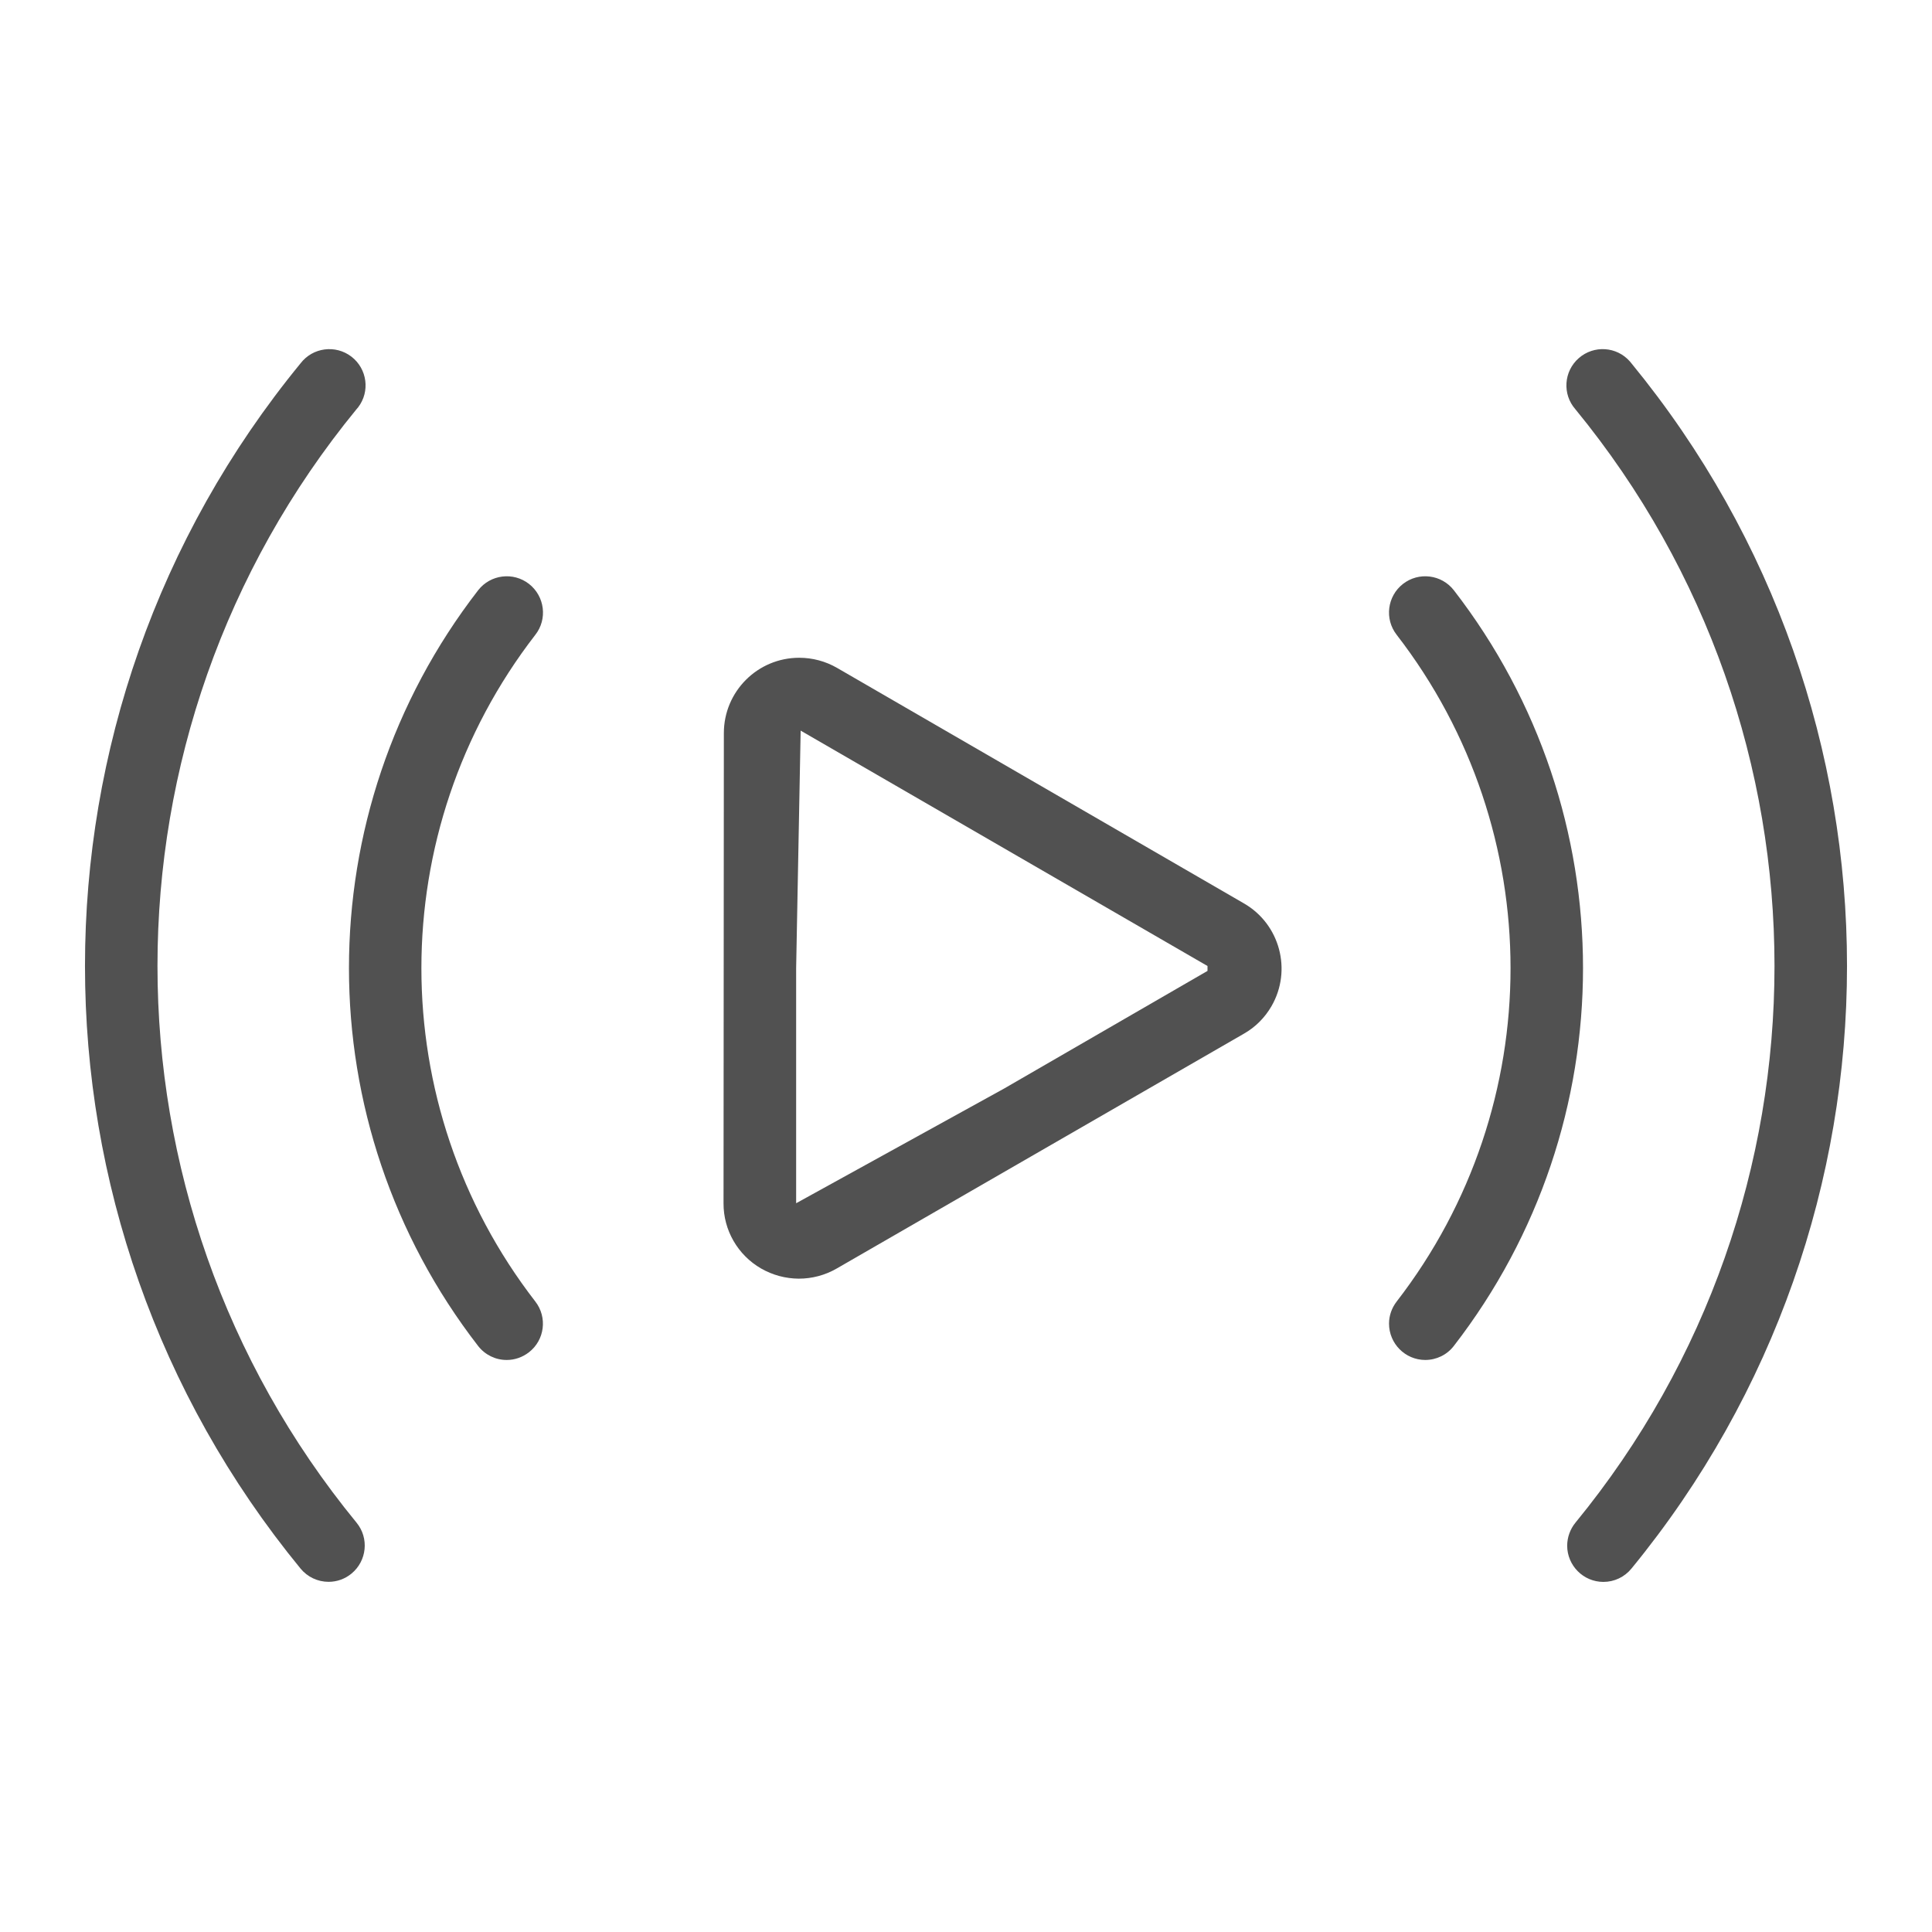
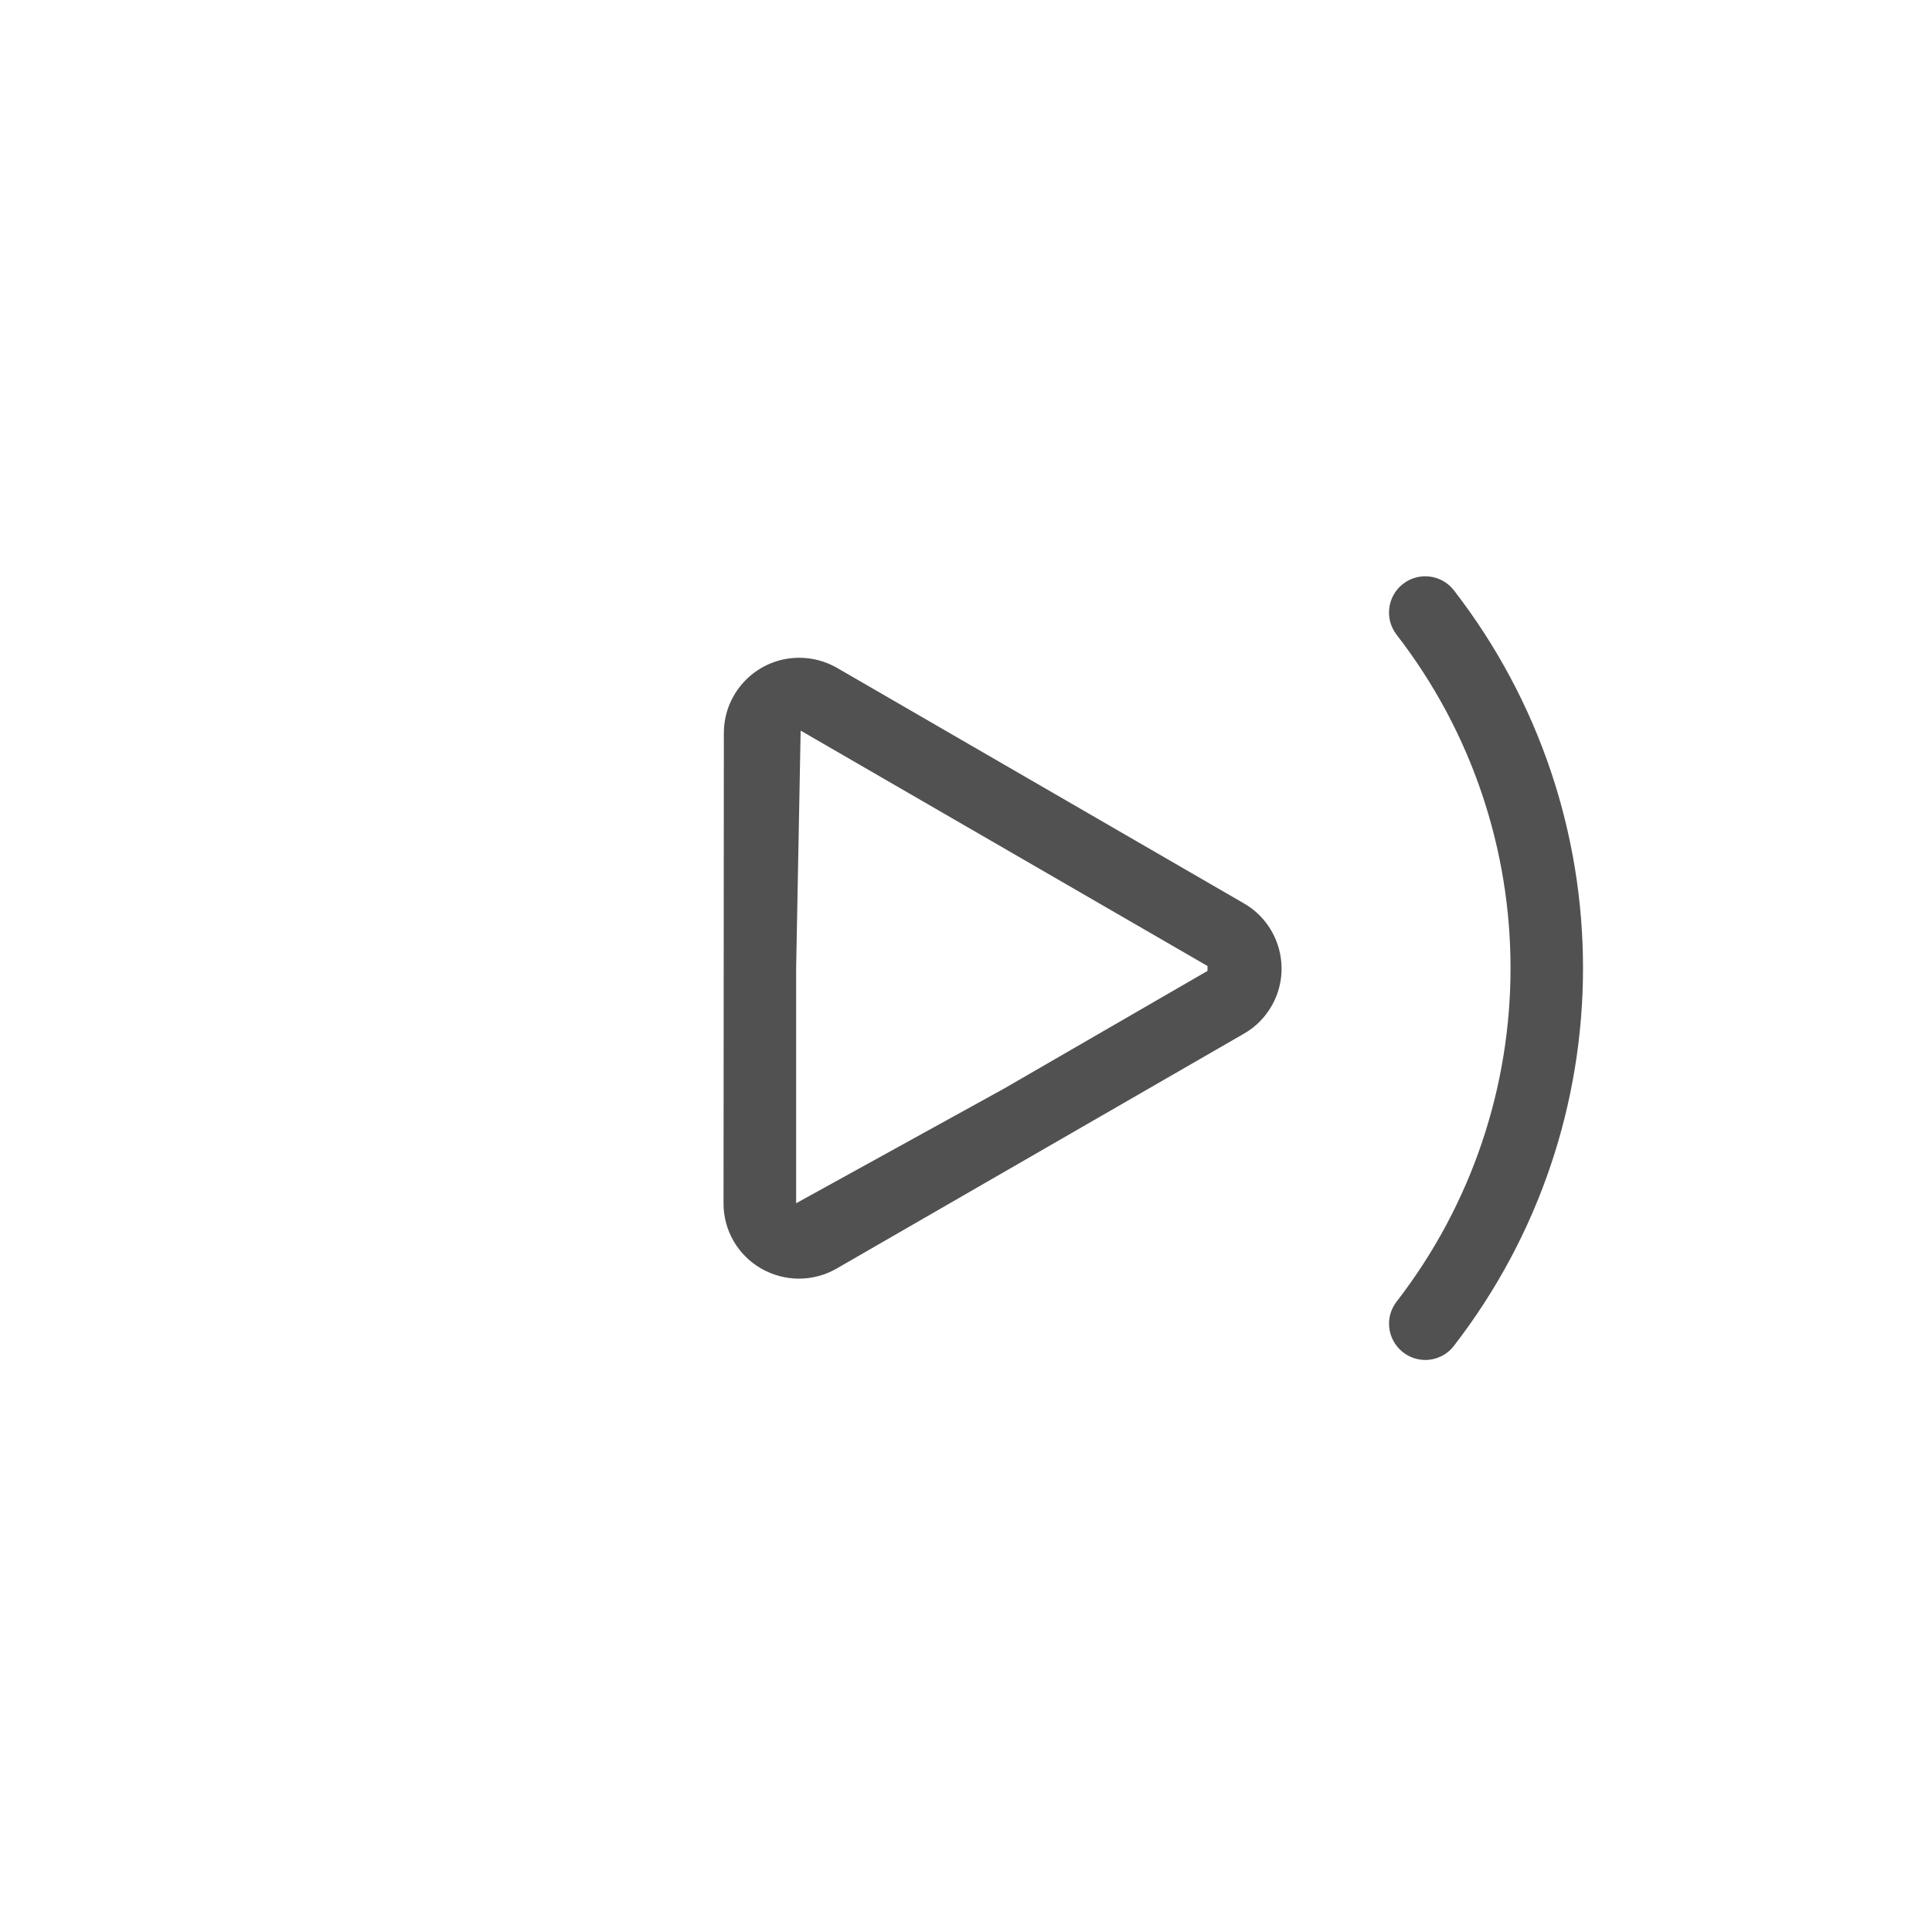
<svg xmlns="http://www.w3.org/2000/svg" width="24" height="24" viewBox="0 0 24 24" fill="none">
  <path d="M15.452 11.222L10.397 8.296C10.254 8.214 10.093 8.171 9.928 8.171C9.411 8.171 8.992 8.59 8.992 9.107L8.988 14.947C8.986 15.281 9.165 15.591 9.455 15.758C9.598 15.84 9.759 15.883 9.923 15.884C10.088 15.884 10.25 15.841 10.392 15.759L15.452 12.841C15.595 12.76 15.713 12.641 15.795 12.499C16.053 12.052 15.899 11.479 15.452 11.222ZM15 12.061L12.474 13.522L9.89 14.947V12.026L9.946 9.076L15 12V12.061Z" fill="#515151" />
-   <path d="M20.266 4.513C20.26 4.505 20.254 4.497 20.247 4.49C20.083 4.303 19.799 4.285 19.612 4.449C19.425 4.613 19.406 4.897 19.57 5.084C22.868 9.105 22.868 14.895 19.57 18.916C19.505 18.996 19.469 19.096 19.468 19.2C19.468 19.448 19.669 19.651 19.918 19.651C20.053 19.651 20.18 19.591 20.266 19.486C23.837 15.133 23.837 8.865 20.266 4.513Z" fill="#515151" />
  <path d="M18.06 7.332C17.907 7.136 17.624 7.101 17.428 7.254C17.232 7.407 17.197 7.69 17.35 7.886C19.236 10.325 19.236 13.729 17.35 16.168C17.289 16.247 17.255 16.343 17.255 16.442C17.255 16.691 17.456 16.893 17.704 16.894C17.843 16.894 17.974 16.831 18.059 16.721C20.2 13.957 20.2 10.096 18.06 7.332Z" fill="#515151" />
-   <path d="M4.429 5.083C4.436 5.076 4.442 5.069 4.448 5.061C4.6 4.864 4.562 4.581 4.365 4.43C4.168 4.279 3.885 4.316 3.734 4.513C0.163 8.866 0.163 15.134 3.734 19.486C3.82 19.59 3.947 19.65 4.082 19.65C4.186 19.65 4.286 19.614 4.366 19.548C4.558 19.39 4.587 19.107 4.429 18.915C1.132 14.894 1.132 9.104 4.429 5.083Z" fill="#515151" />
-   <path d="M6.572 7.254C6.376 7.101 6.093 7.136 5.94 7.332C3.8 10.096 3.8 13.957 5.94 16.721C6.026 16.831 6.157 16.895 6.296 16.894C6.395 16.894 6.491 16.86 6.57 16.799C6.767 16.647 6.802 16.364 6.65 16.168C4.763 13.729 4.763 10.325 6.65 7.886C6.803 7.691 6.768 7.408 6.572 7.254Z" fill="#515151" />
</svg>